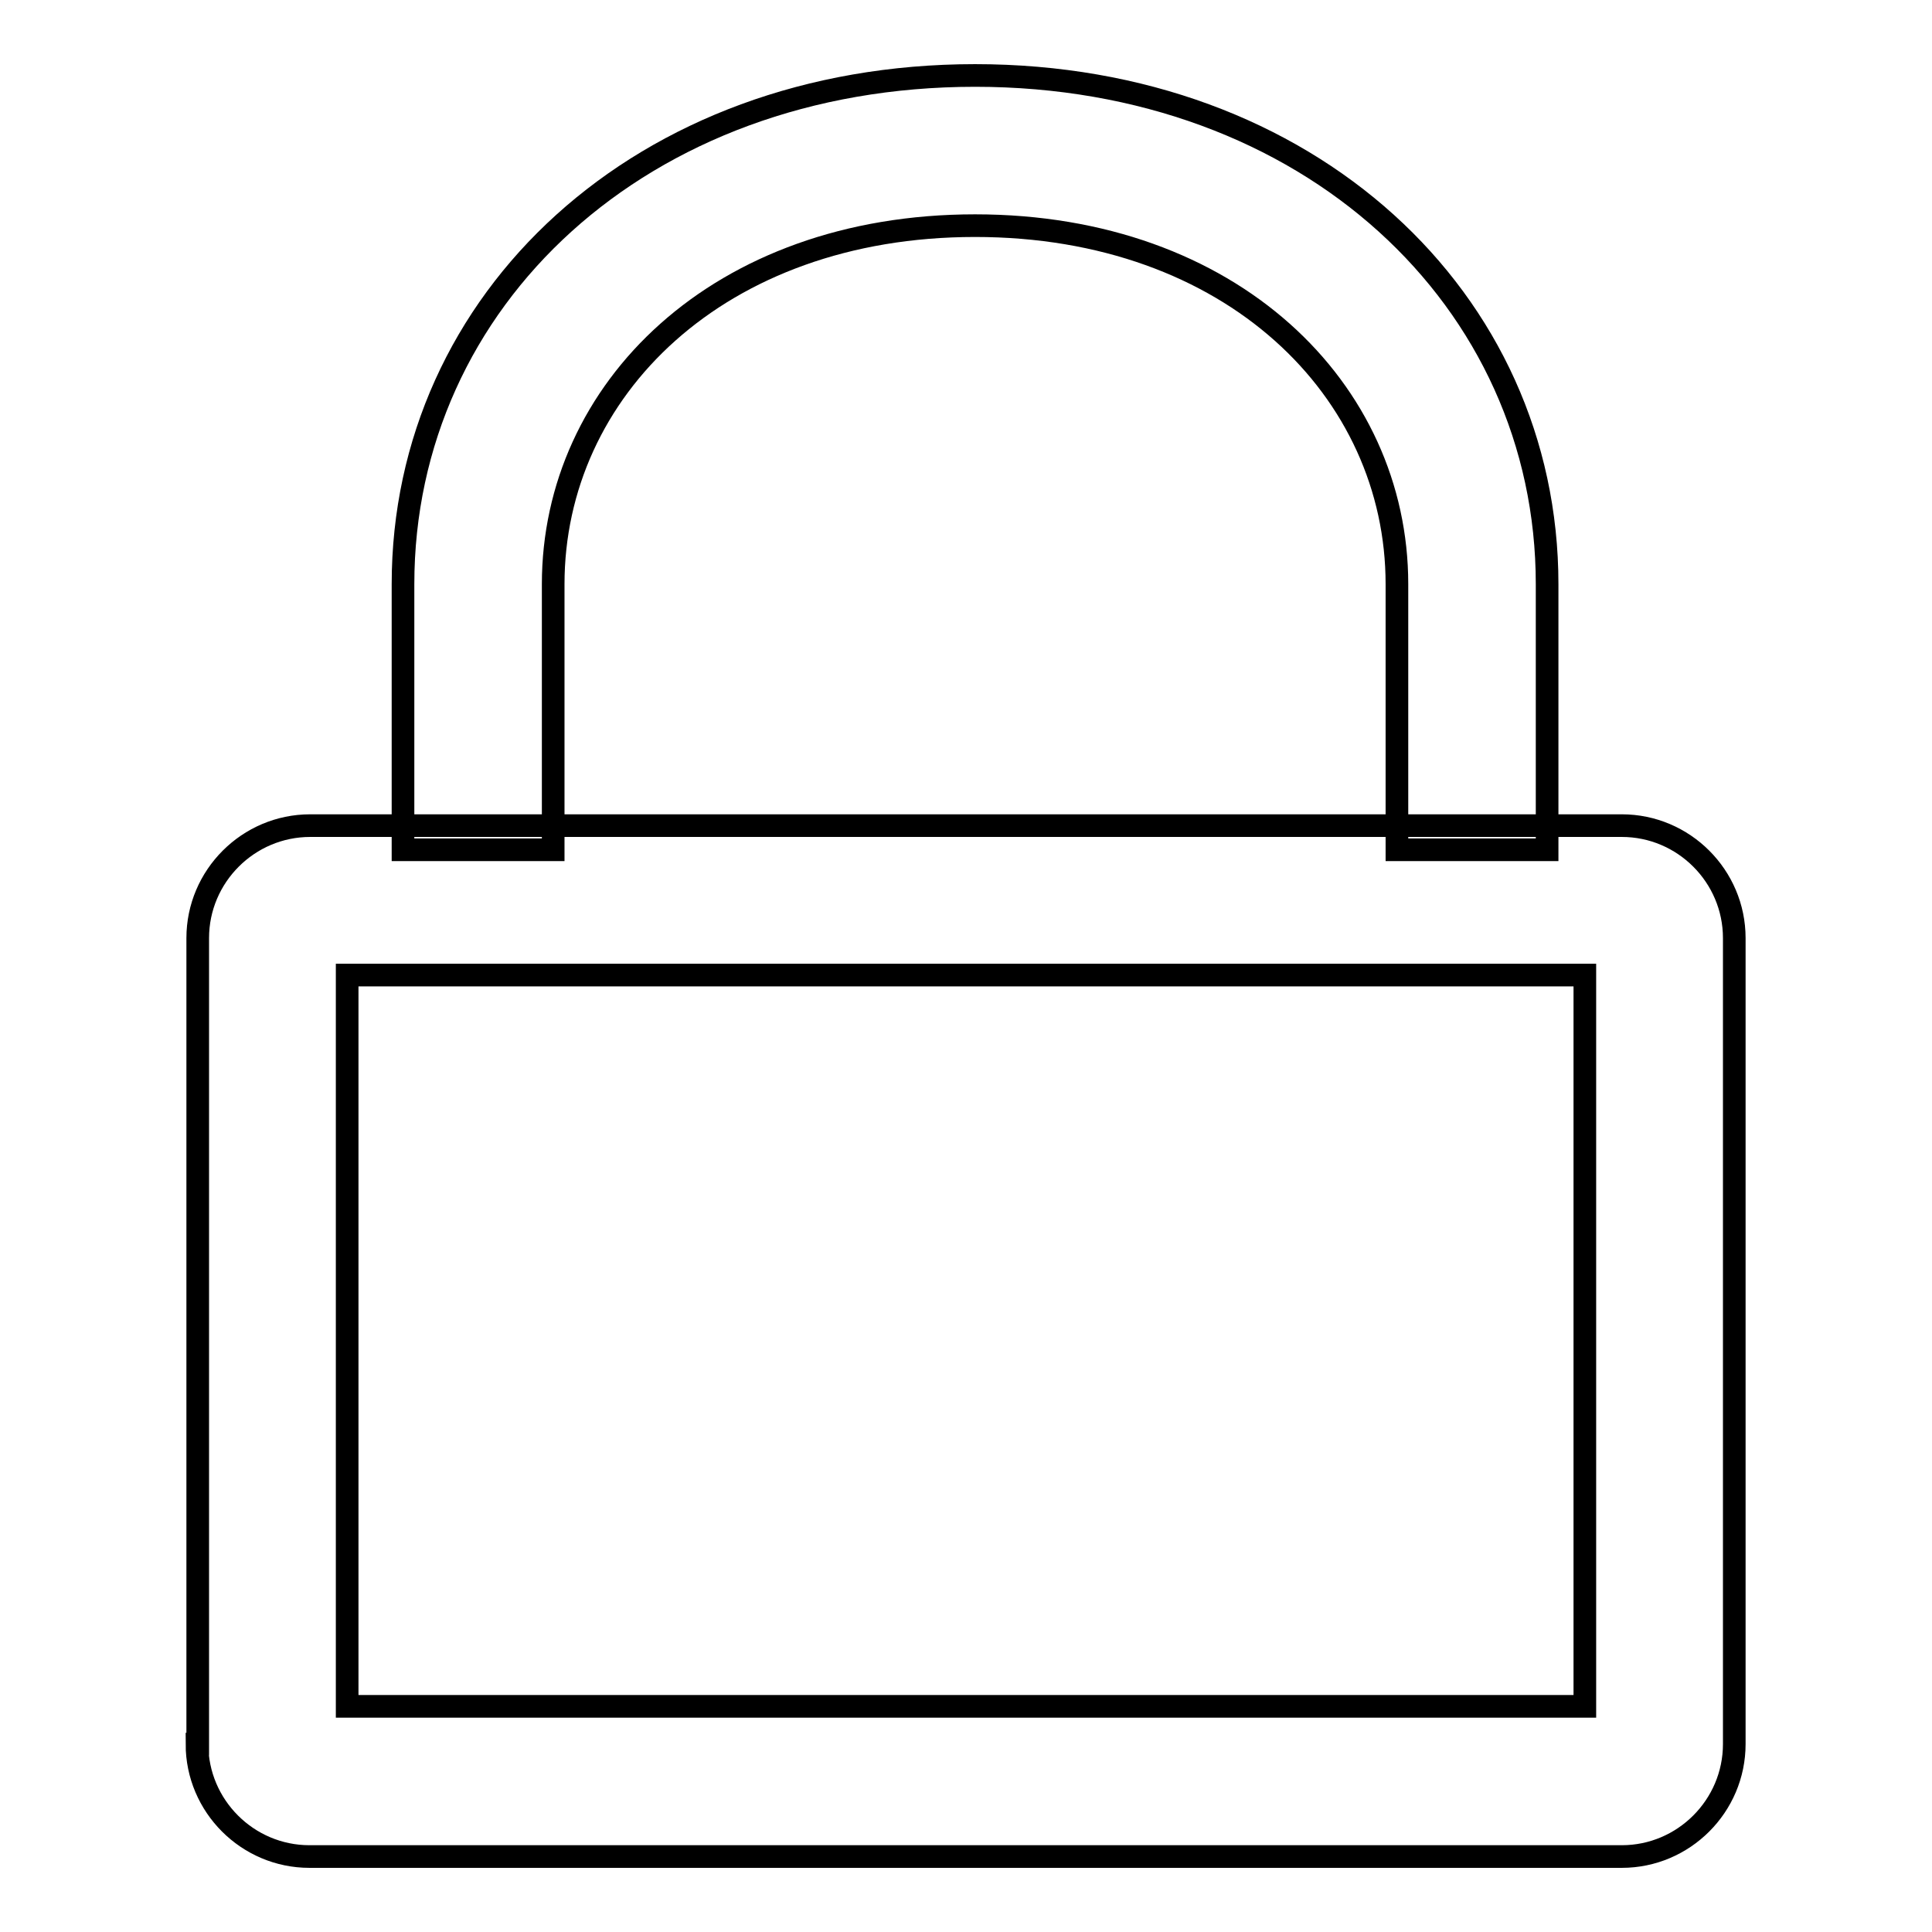
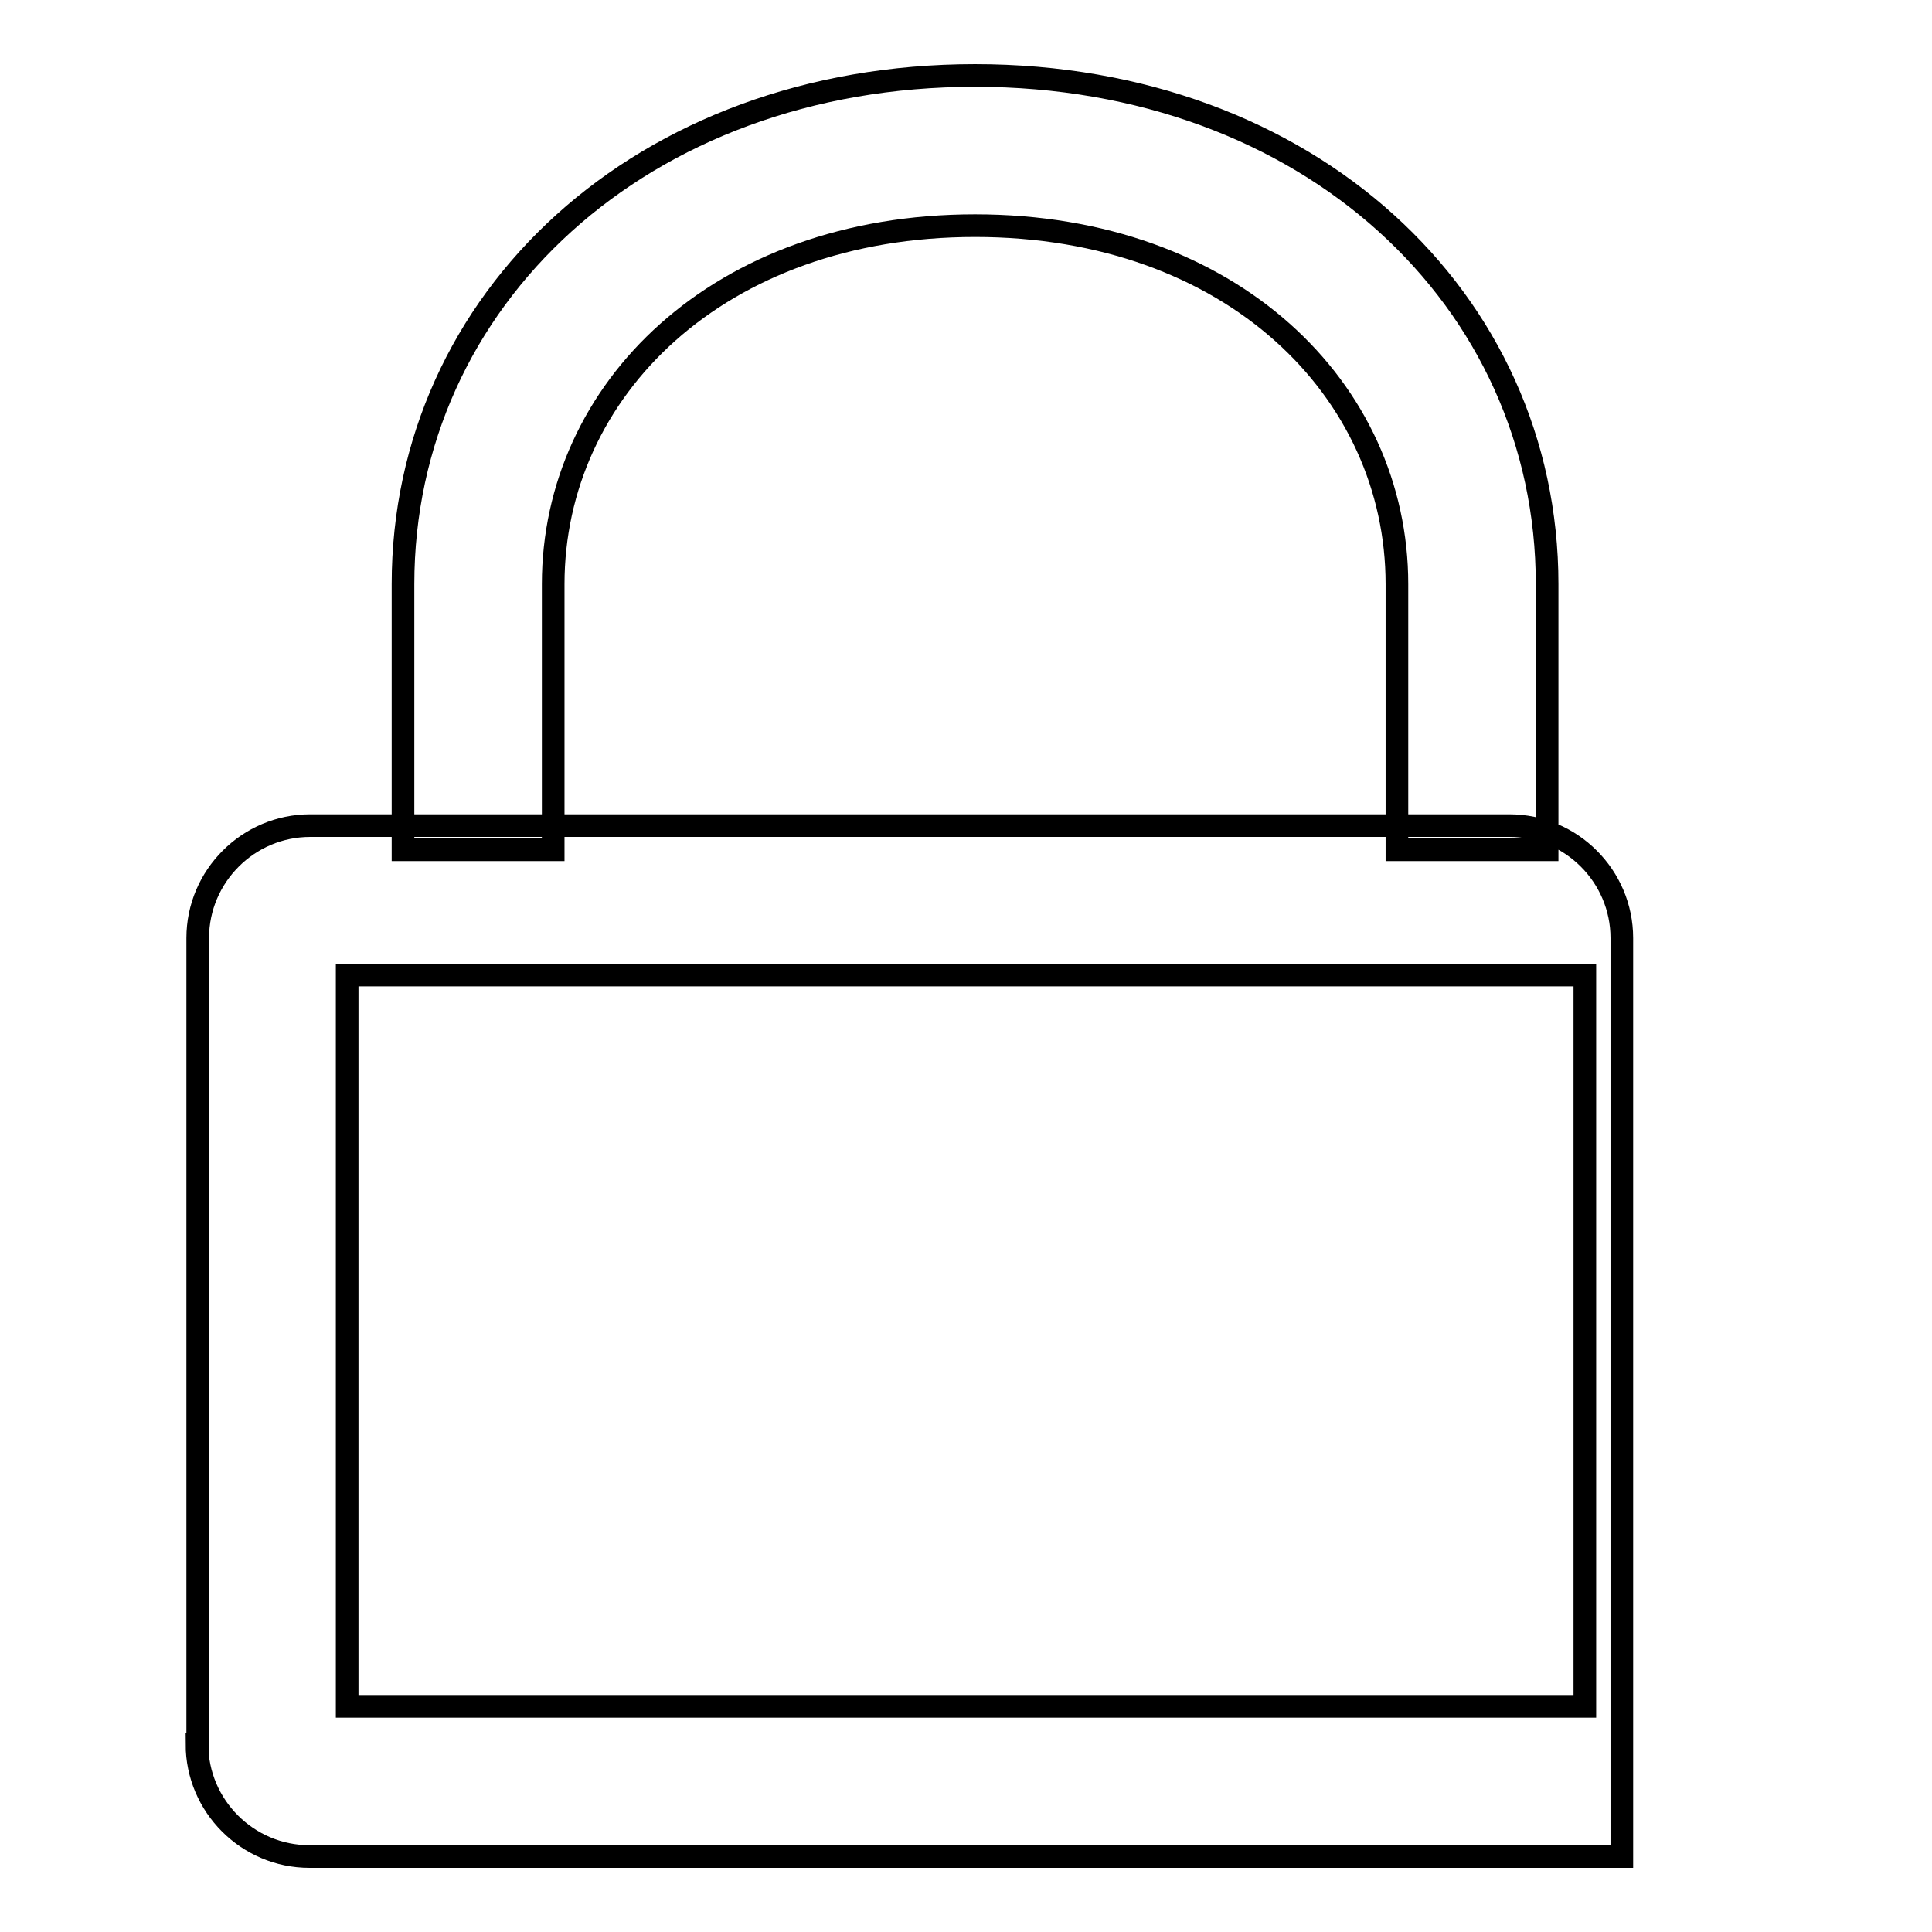
<svg xmlns="http://www.w3.org/2000/svg" version="1.1" x="0px" y="0px" viewBox="0 0 256 256" enable-background="new 0 0 256 256" xml:space="preserve">
  <g>
-     <path stroke-width="3" fill-opacity="0" stroke="#000000" d="M26.1,231.1c0,8.2,6.7,14.9,14.9,14.9h173.9c8.2,0,14.9-6.7,14.9-14.9V124.3c0-8.2-6.7-14.9-14.9-14.9H41.1 c-8.2,0-14.9,6.7-14.9,14.9V231.1L26.1,231.1z M46,129.2h164v96.9H46V129.2L46,129.2z M73.3,77.4c0-25.7,21.9-47.5,55.9-47.5 c34,0,55.9,21.8,55.9,47.5v35.2H205V77.4c0-37.7-31.6-67.4-75.8-67.4c-44.2,0-75.8,29.7-75.8,67.4v35.2h19.9V77.4L73.3,77.4z" />
+     <path stroke-width="3" fill-opacity="0" stroke="#000000" d="M26.1,231.1c0,8.2,6.7,14.9,14.9,14.9h173.9V124.3c0-8.2-6.7-14.9-14.9-14.9H41.1 c-8.2,0-14.9,6.7-14.9,14.9V231.1L26.1,231.1z M46,129.2h164v96.9H46V129.2L46,129.2z M73.3,77.4c0-25.7,21.9-47.5,55.9-47.5 c34,0,55.9,21.8,55.9,47.5v35.2H205V77.4c0-37.7-31.6-67.4-75.8-67.4c-44.2,0-75.8,29.7-75.8,67.4v35.2h19.9V77.4L73.3,77.4z" />
  </g>
</svg>